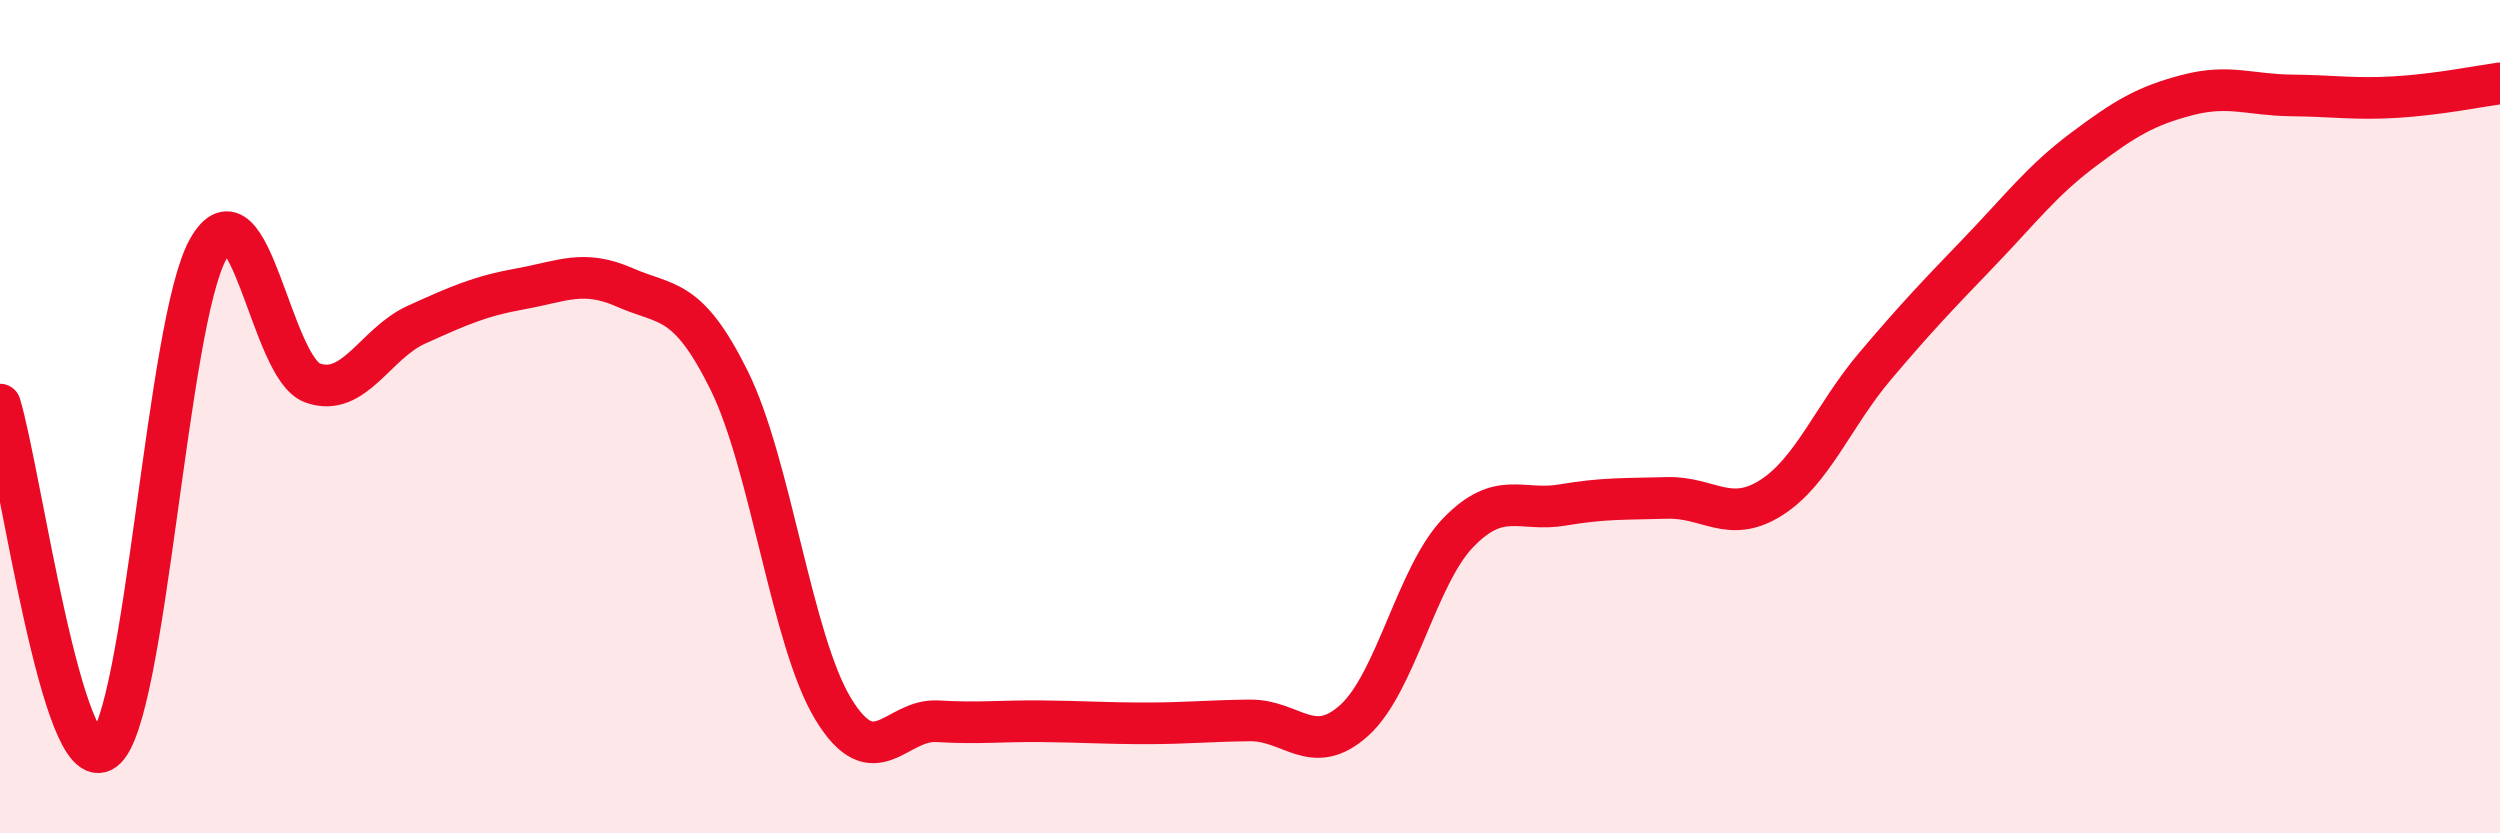
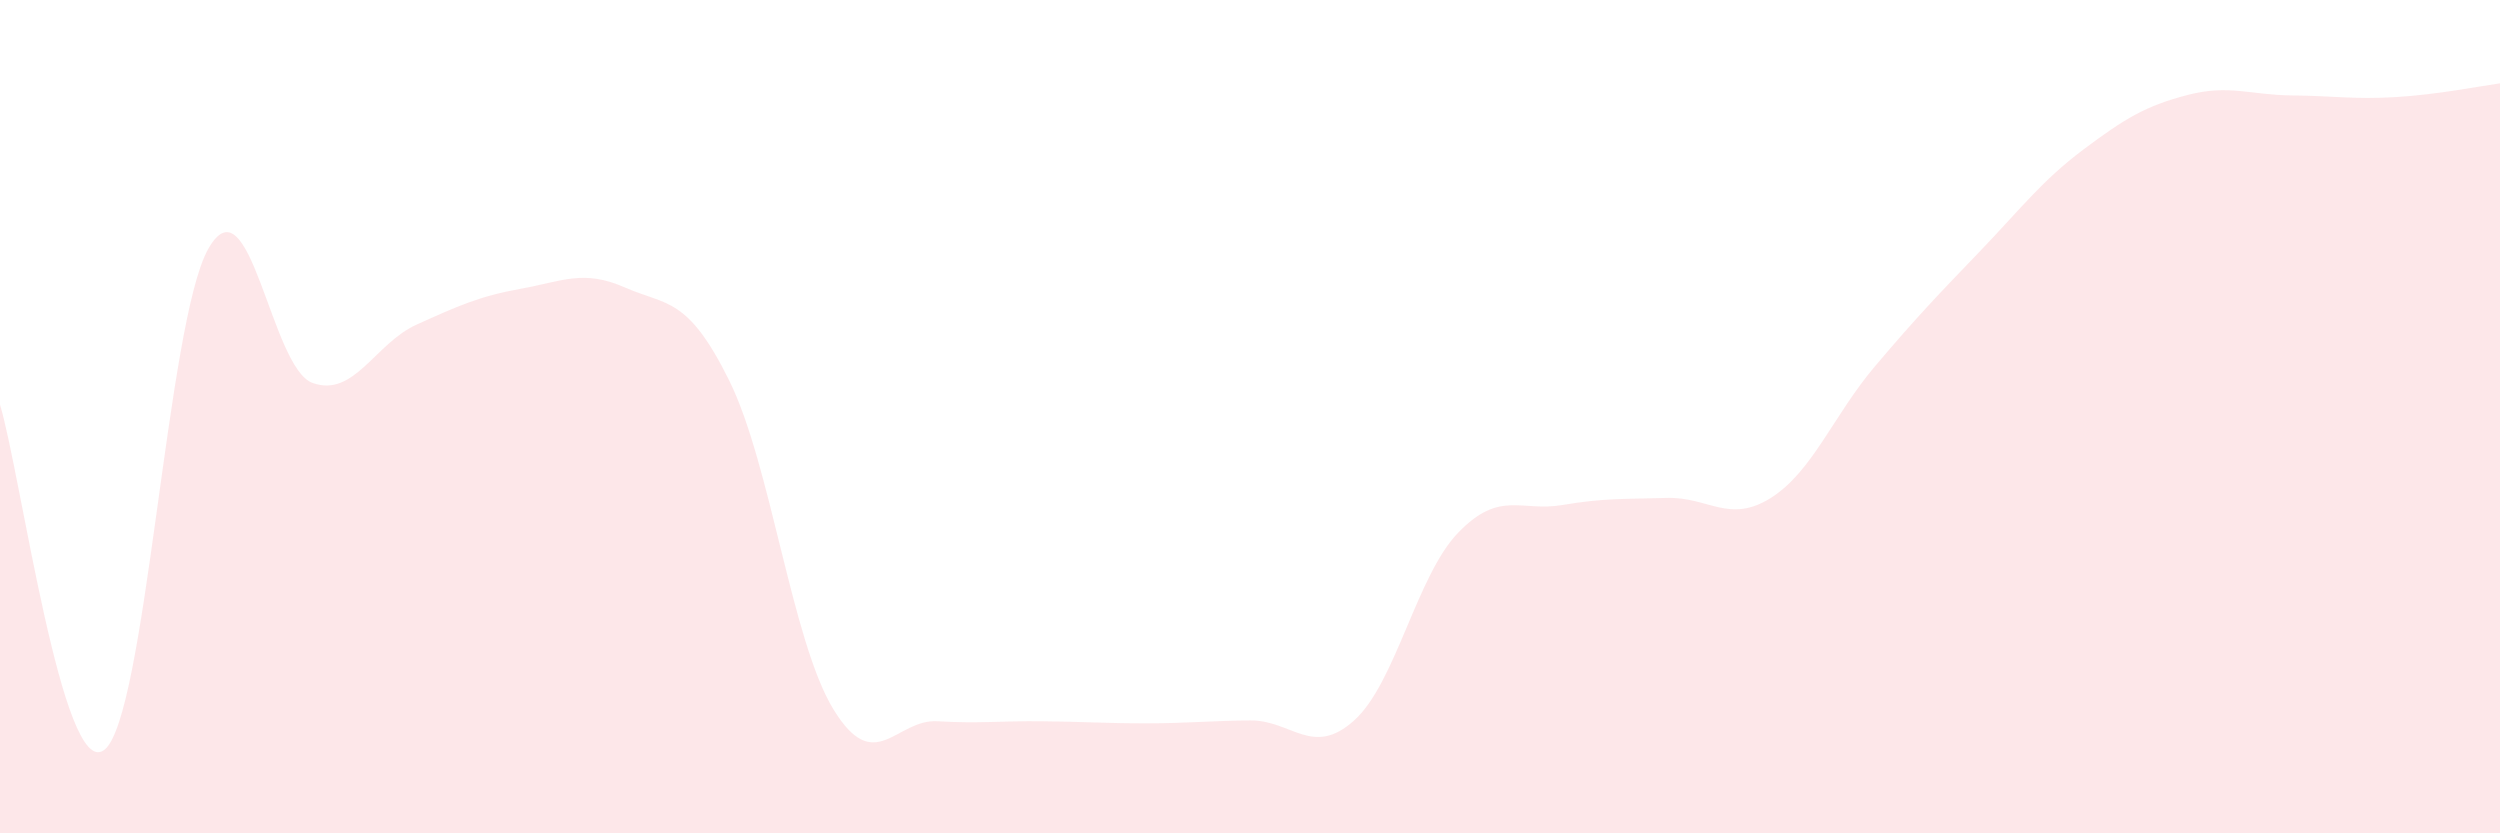
<svg xmlns="http://www.w3.org/2000/svg" width="60" height="20" viewBox="0 0 60 20">
  <path d="M 0,9.71 C 0.5,11.37 1.5,18.75 2.5,18 C 3.5,17.25 4,7.73 5,5.97 C 6,4.21 6.5,8.83 7.5,9.19 C 8.5,9.55 9,8.24 10,7.79 C 11,7.34 11.5,7.11 12.5,6.93 C 13.5,6.75 14,6.46 15,6.9 C 16,7.34 16.5,7.11 17.5,9.13 C 18.5,11.15 19,15.38 20,17.02 C 21,18.66 21.5,17.25 22.5,17.31 C 23.5,17.37 24,17.3 25,17.31 C 26,17.32 26.5,17.36 27.5,17.36 C 28.5,17.36 29,17.3 30,17.29 C 31,17.28 31.5,18.19 32.5,17.29 C 33.5,16.39 34,13.81 35,12.78 C 36,11.75 36.5,12.29 37.5,12.12 C 38.5,11.95 39,11.98 40,11.95 C 41,11.92 41.5,12.58 42.5,11.95 C 43.5,11.32 44,9.97 45,8.79 C 46,7.61 46.5,7.09 47.5,6.05 C 48.5,5.01 49,4.34 50,3.59 C 51,2.84 51.5,2.54 52.5,2.28 C 53.5,2.02 54,2.28 55,2.29 C 56,2.3 56.5,2.39 57.5,2.33 C 58.5,2.27 59.5,2.07 60,2L60 20L0 20Z" fill="#EB0A25" opacity="0.1" stroke-linecap="round" stroke-linejoin="round" />
-   <path d="M 0,9.71 C 0.5,11.37 1.5,18.75 2.5,18 C 3.5,17.25 4,7.73 5,5.97 C 6,4.21 6.5,8.83 7.5,9.19 C 8.5,9.55 9,8.24 10,7.79 C 11,7.34 11.5,7.11 12.5,6.93 C 13.5,6.75 14,6.46 15,6.9 C 16,7.34 16.5,7.11 17.5,9.13 C 18.5,11.15 19,15.38 20,17.02 C 21,18.66 21.5,17.25 22.5,17.31 C 23.5,17.37 24,17.3 25,17.31 C 26,17.32 26.5,17.36 27.5,17.36 C 28.5,17.36 29,17.3 30,17.29 C 31,17.28 31.5,18.19 32.5,17.29 C 33.5,16.39 34,13.81 35,12.78 C 36,11.75 36.5,12.29 37.5,12.12 C 38.5,11.95 39,11.98 40,11.95 C 41,11.92 41.5,12.58 42.5,11.95 C 43.5,11.32 44,9.97 45,8.79 C 46,7.61 46.5,7.09 47.5,6.05 C 48.5,5.01 49,4.34 50,3.59 C 51,2.84 51.5,2.54 52.5,2.28 C 53.5,2.02 54,2.28 55,2.29 C 56,2.3 56.5,2.39 57.5,2.33 C 58.5,2.27 59.5,2.07 60,2" stroke="#EB0A25" stroke-width="1" fill="none" stroke-linecap="round" stroke-linejoin="round" />
</svg>